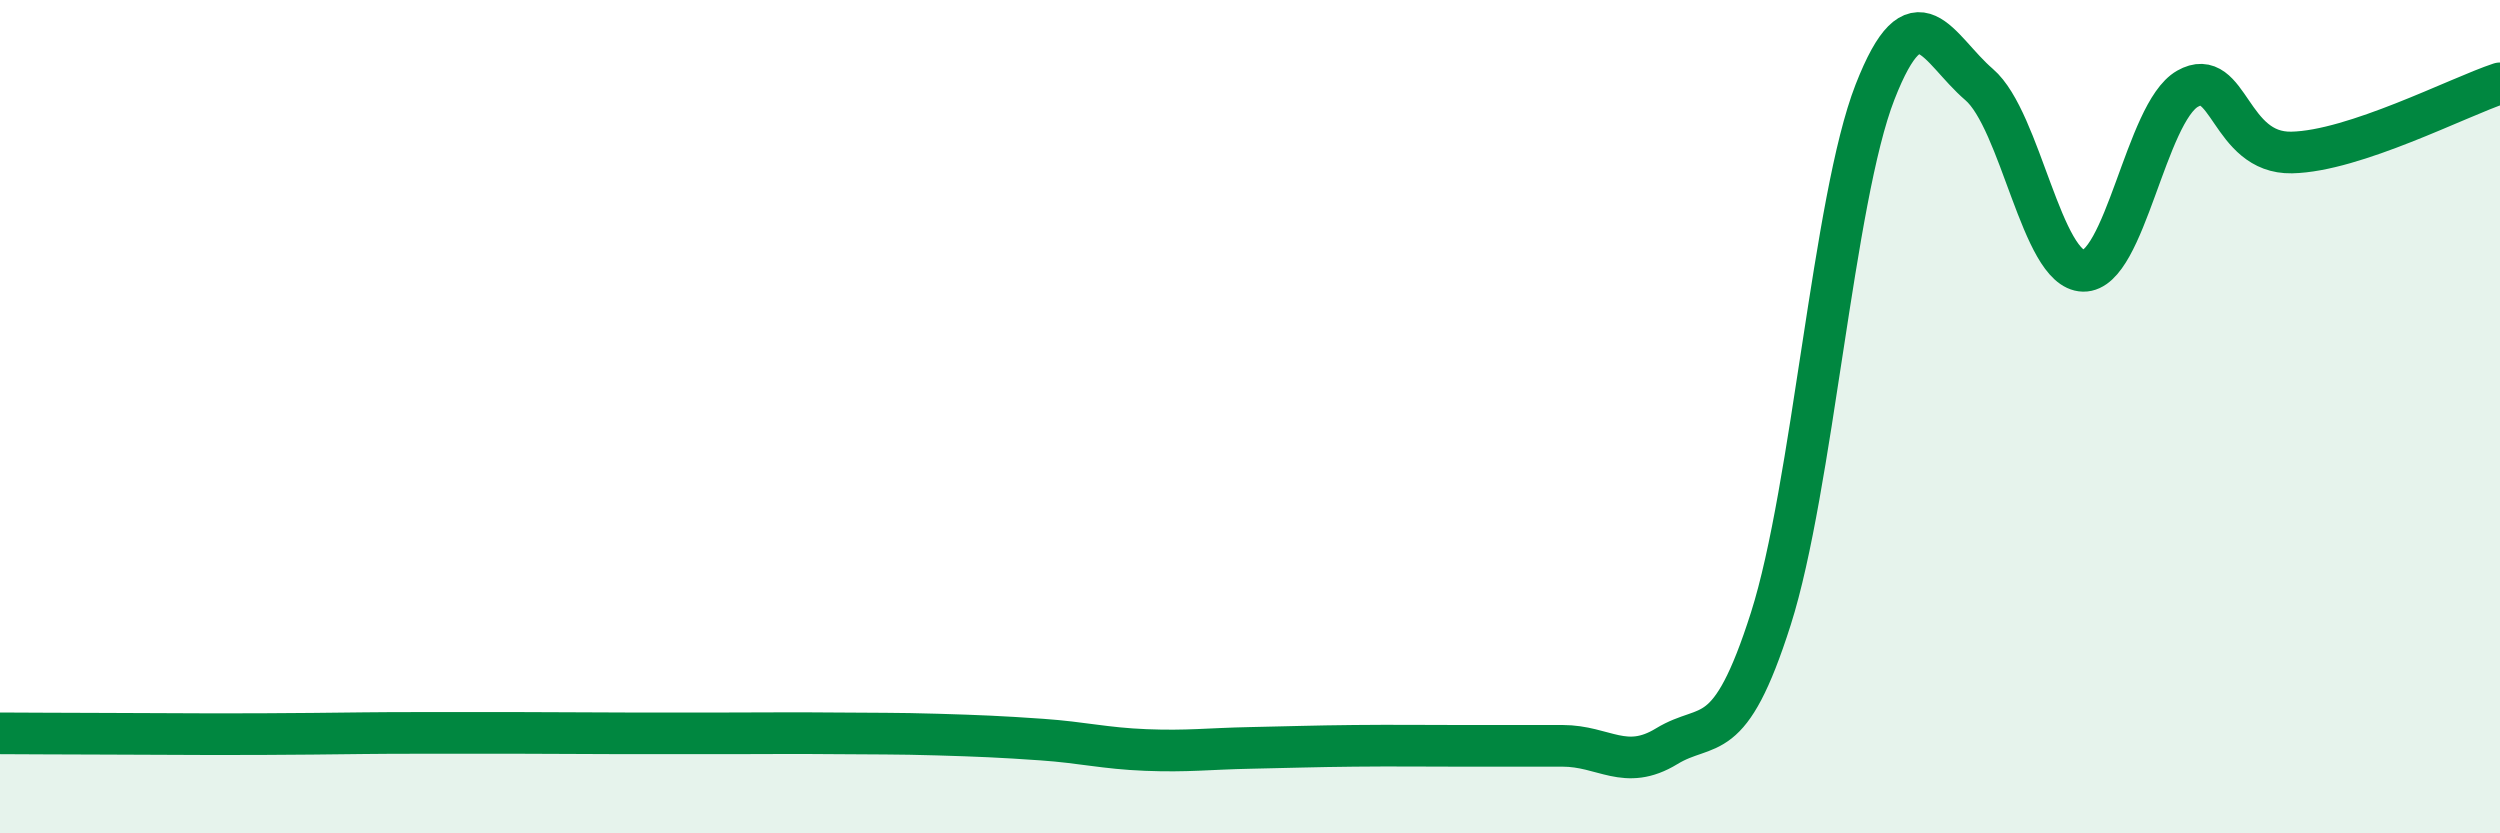
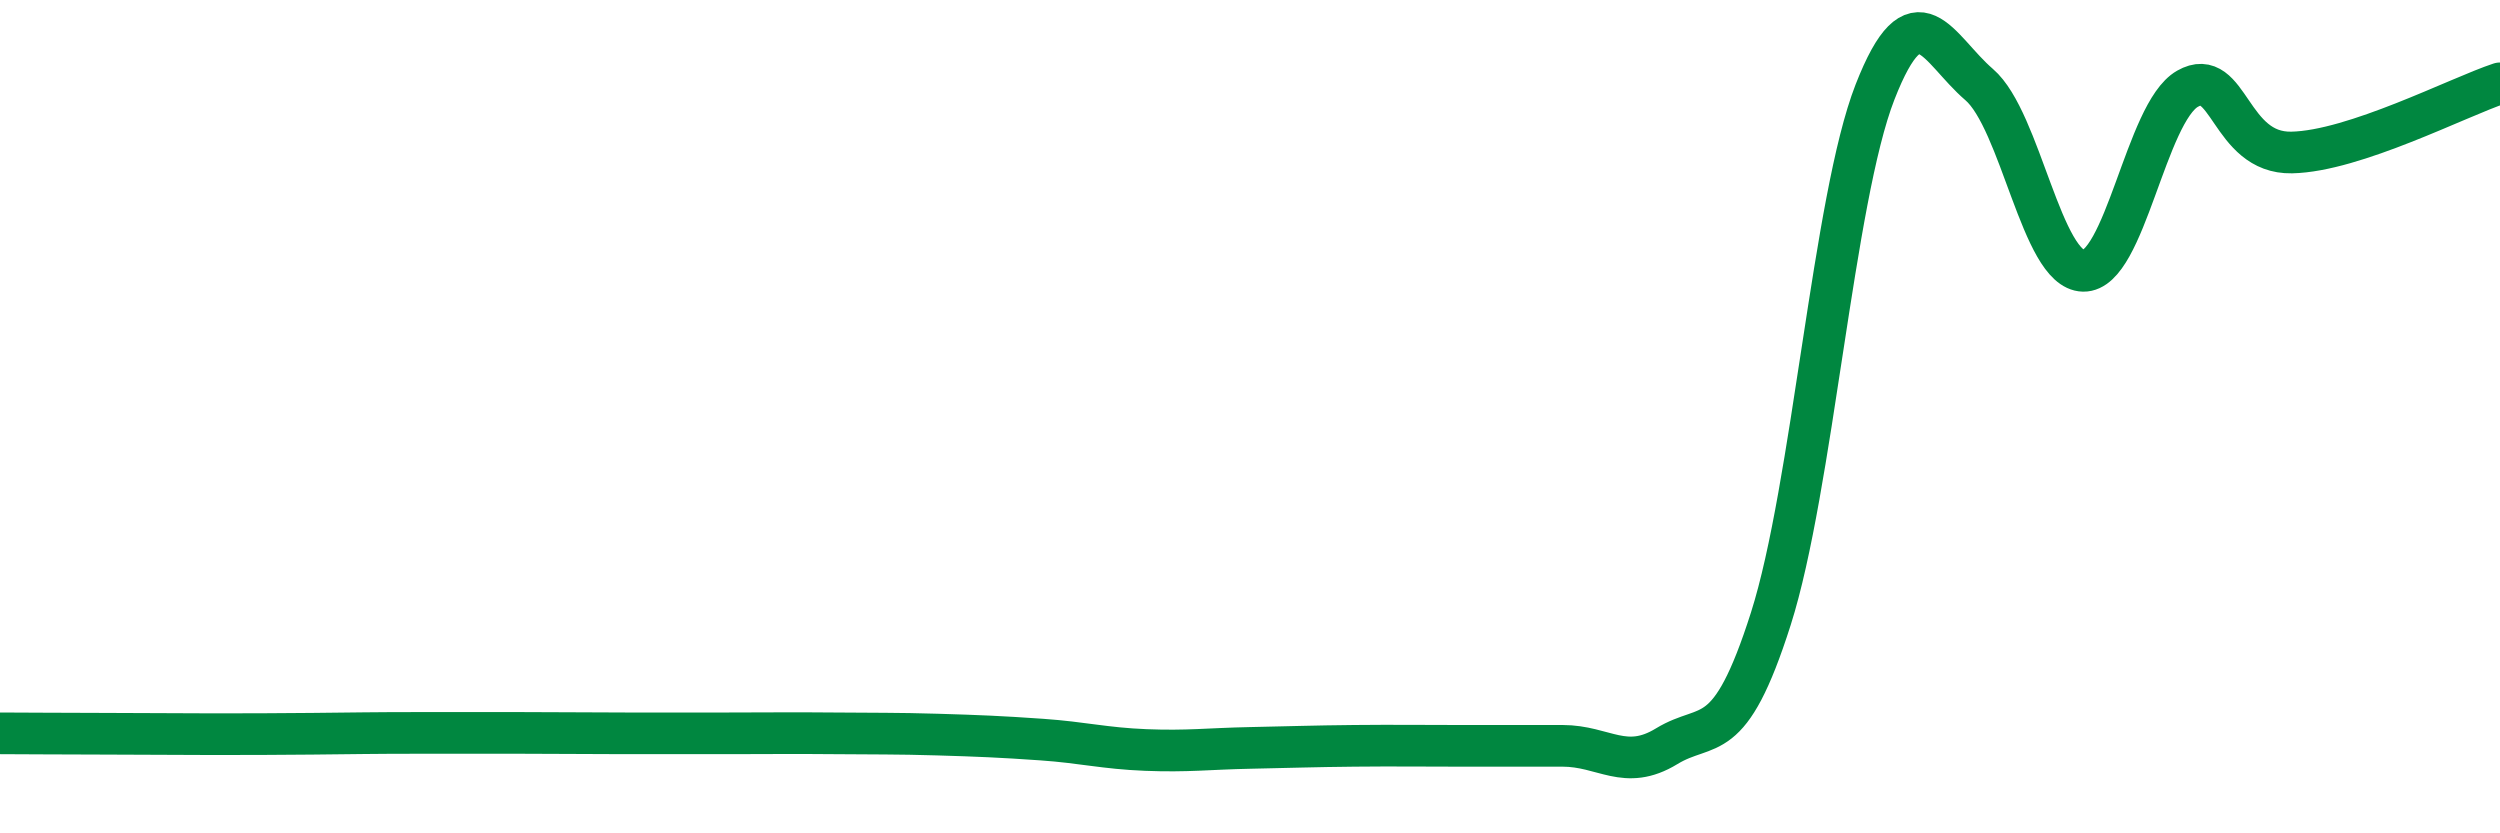
<svg xmlns="http://www.w3.org/2000/svg" width="60" height="20" viewBox="0 0 60 20">
-   <path d="M 0,17.6 C 0.5,17.6 1.5,17.61 2.5,17.61 C 3.5,17.61 4,17.62 5,17.62 C 6,17.62 6.5,17.62 7.5,17.61 C 8.5,17.6 9,17.59 10,17.59 C 11,17.59 11.5,17.59 12.5,17.59 C 13.5,17.59 14,17.6 15,17.6 C 16,17.6 16.5,17.6 17.5,17.6 C 18.5,17.6 19,17.59 20,17.6 C 21,17.61 21.5,17.6 22.5,17.63 C 23.5,17.66 24,17.68 25,17.75 C 26,17.82 26.5,17.96 27.5,18 C 28.5,18.04 29,17.97 30,17.95 C 31,17.93 31.5,17.91 32.5,17.9 C 33.5,17.89 34,17.9 35,17.9 C 36,17.9 36.5,17.9 37.5,17.9 C 38.5,17.9 39,18.52 40,17.91 C 41,17.3 41.5,17.99 42.5,14.85 C 43.5,11.71 44,4.77 45,2.21 C 46,-0.35 46.5,1.17 47.5,2.03 C 48.5,2.89 49,6.48 50,6.5 C 51,6.52 51.5,2.7 52.5,2.13 C 53.5,1.56 53.5,3.69 55,3.66 C 56.5,3.63 59,2.33 60,2L60 20L0 20Z" fill="#008740" opacity="0.1" stroke-linecap="round" stroke-linejoin="round" />
  <path d="M 0,17.6 C 0.5,17.6 1.5,17.61 2.5,17.61 C 3.5,17.61 4,17.62 5,17.62 C 6,17.62 6.5,17.62 7.5,17.61 C 8.5,17.6 9,17.59 10,17.59 C 11,17.59 11.5,17.59 12.5,17.59 C 13.5,17.59 14,17.6 15,17.6 C 16,17.6 16.5,17.6 17.5,17.6 C 18.5,17.6 19,17.59 20,17.6 C 21,17.61 21.5,17.6 22.5,17.63 C 23.5,17.66 24,17.68 25,17.75 C 26,17.82 26.5,17.96 27.5,18 C 28.5,18.04 29,17.97 30,17.95 C 31,17.93 31.5,17.91 32.5,17.9 C 33.5,17.89 34,17.9 35,17.9 C 36,17.9 36.5,17.9 37.5,17.9 C 38.5,17.9 39,18.52 40,17.91 C 41,17.3 41.5,17.99 42.5,14.85 C 43.5,11.71 44,4.77 45,2.21 C 46,-0.35 46.5,1.17 47.5,2.03 C 48.5,2.89 49,6.48 50,6.5 C 51,6.52 51.5,2.7 52.5,2.13 C 53.5,1.56 53.5,3.69 55,3.66 C 56.5,3.63 59,2.33 60,2" stroke="#008740" stroke-width="1" fill="none" stroke-linecap="round" stroke-linejoin="round" />
</svg>